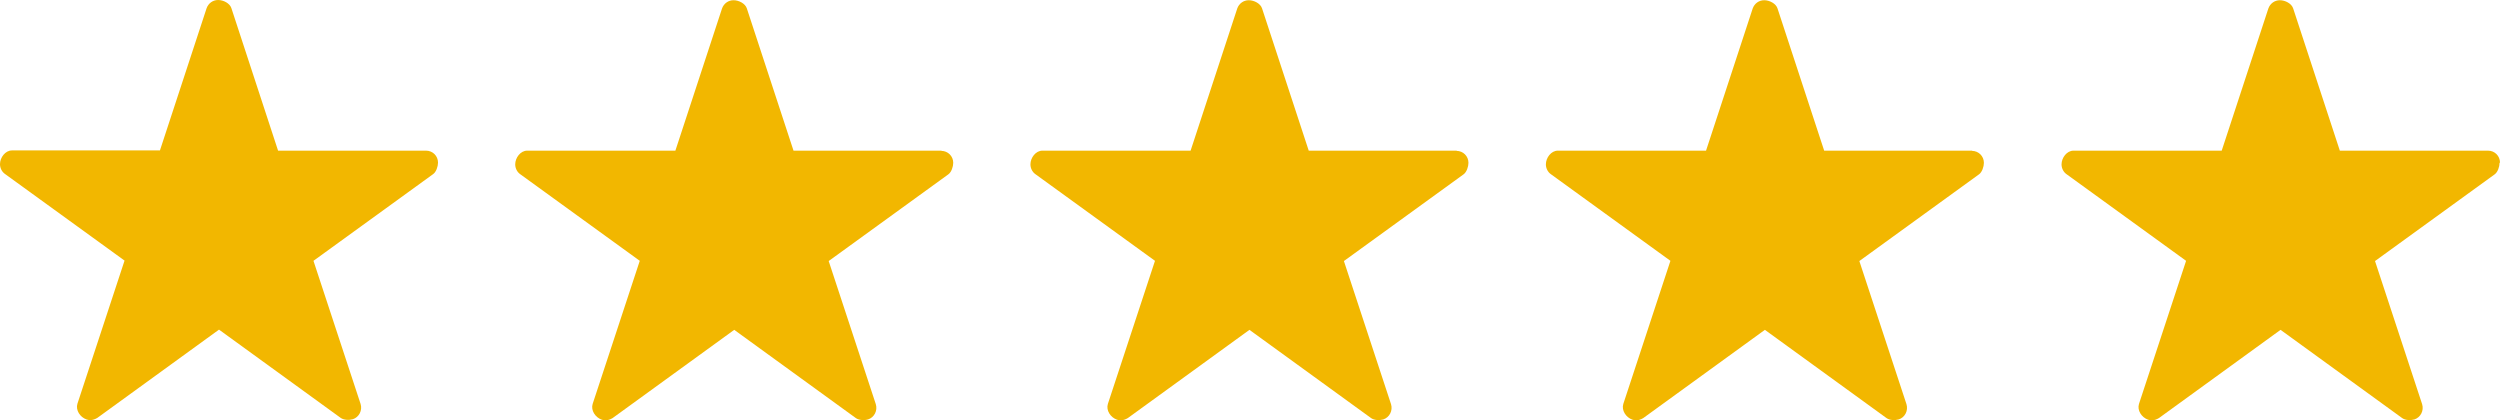
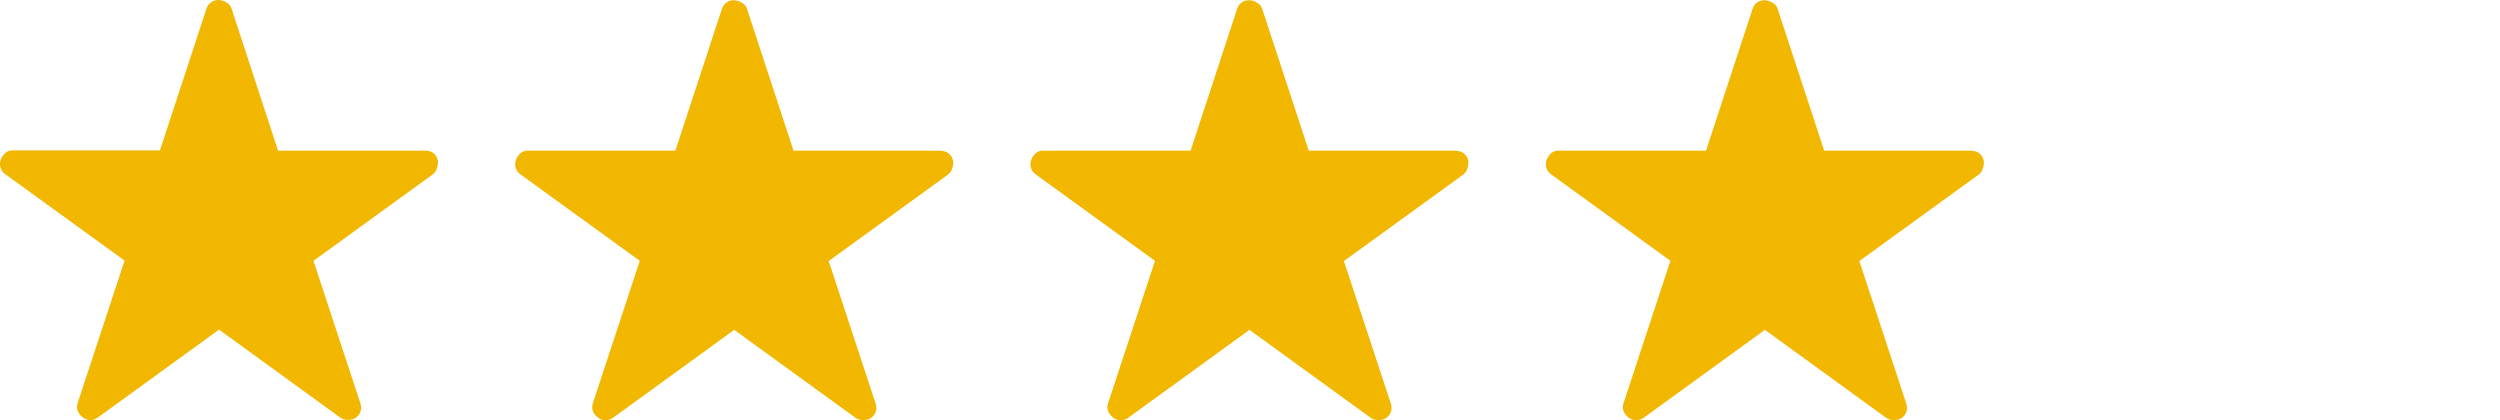
<svg xmlns="http://www.w3.org/2000/svg" id="_レイヤー_2" viewBox="0 0 113.01 19">
  <defs>
    <style>.cls-1{fill:#f2b700;}</style>
  </defs>
  <g id="lay">
    <g>
      <path class="cls-1" d="m19.27,6.81h-6.7L10.46.37c-.07-.22-.36-.37-.6-.37s-.44.15-.52.37l-2.11,6.43H.54c-.3,0-.54.32-.54.62,0,.17.08.34.22.44l5.41,3.92-2.13,6.47c-.09.29.12.61.41.71.06.02.11.03.17.03.11,0,.22-.04.32-.1l5.5-3.99,5.5,3.99c.14.1.38.11.55.06.28-.09.44-.4.35-.69l-2.13-6.47,5.41-3.92c.14-.1.22-.35.22-.52,0-.3-.24-.54-.54-.54Z" />
      <path class="cls-1" d="m42.57,6.81h-6.7l-2.11-6.43c-.07-.22-.36-.37-.6-.37s-.44.15-.52.37l-2.11,6.43h-6.7c-.3,0-.54.32-.54.62,0,.17.08.34.22.44l5.41,3.92-2.13,6.47c-.09.29.12.61.41.71.06.02.11.03.17.03.11,0,.22-.04.32-.1l5.5-3.99,5.5,3.99c.14.1.39.11.55.06.28-.09.44-.4.35-.69l-2.13-6.47,5.41-3.92c.14-.1.22-.35.22-.52,0-.3-.24-.54-.54-.54Z" />
      <path class="cls-1" d="m65.86,6.81h-6.7l-2.11-6.43c-.07-.22-.36-.37-.6-.37s-.44.15-.52.37l-2.11,6.43h-6.7c-.3,0-.54.32-.54.62,0,.17.08.34.22.44l5.41,3.92-2.13,6.47c-.09.29.12.61.41.71.06.02.11.03.17.03.11,0,.22-.04.32-.1l5.5-3.99,5.5,3.99c.14.1.38.11.55.06.28-.09.44-.4.35-.69l-2.13-6.47,5.41-3.92c.14-.1.22-.35.22-.52,0-.3-.24-.54-.54-.54Z" />
      <path class="cls-1" d="m89.16,6.81h-6.7l-2.11-6.43c-.07-.22-.36-.37-.6-.37s-.44.15-.52.37l-2.11,6.43h-6.7c-.3,0-.54.32-.54.62,0,.17.08.34.22.44l5.41,3.92-2.13,6.47c-.09.29.12.61.41.71.06.02.11.03.17.03.11,0,.22-.04.32-.1l5.5-3.99,5.5,3.99c.14.1.38.11.55.06.28-.09.44-.4.35-.69l-2.13-6.47,5.41-3.92c.14-.1.22-.35.22-.52,0-.3-.24-.54-.54-.54Z" />
-       <path class="cls-1" d="m113.01,7.35c0-.3-.24-.54-.54-.54h-6.7l-2.11-6.43c-.07-.22-.36-.37-.6-.37s-.44.15-.52.37l-2.11,6.43h-6.7c-.3,0-.54.32-.54.62,0,.17.08.34.22.44l5.41,3.92-2.13,6.47c-.09.29.12.61.41.71.06.02.11.03.17.03.11,0,.22-.04.32-.1l5.5-3.99,5.5,3.99c.14.1.38.11.55.06.28-.09.44-.4.35-.69l-2.13-6.47,5.41-3.92c.14-.1.22-.35.22-.52Z" />
    </g>
  </g>
</svg>